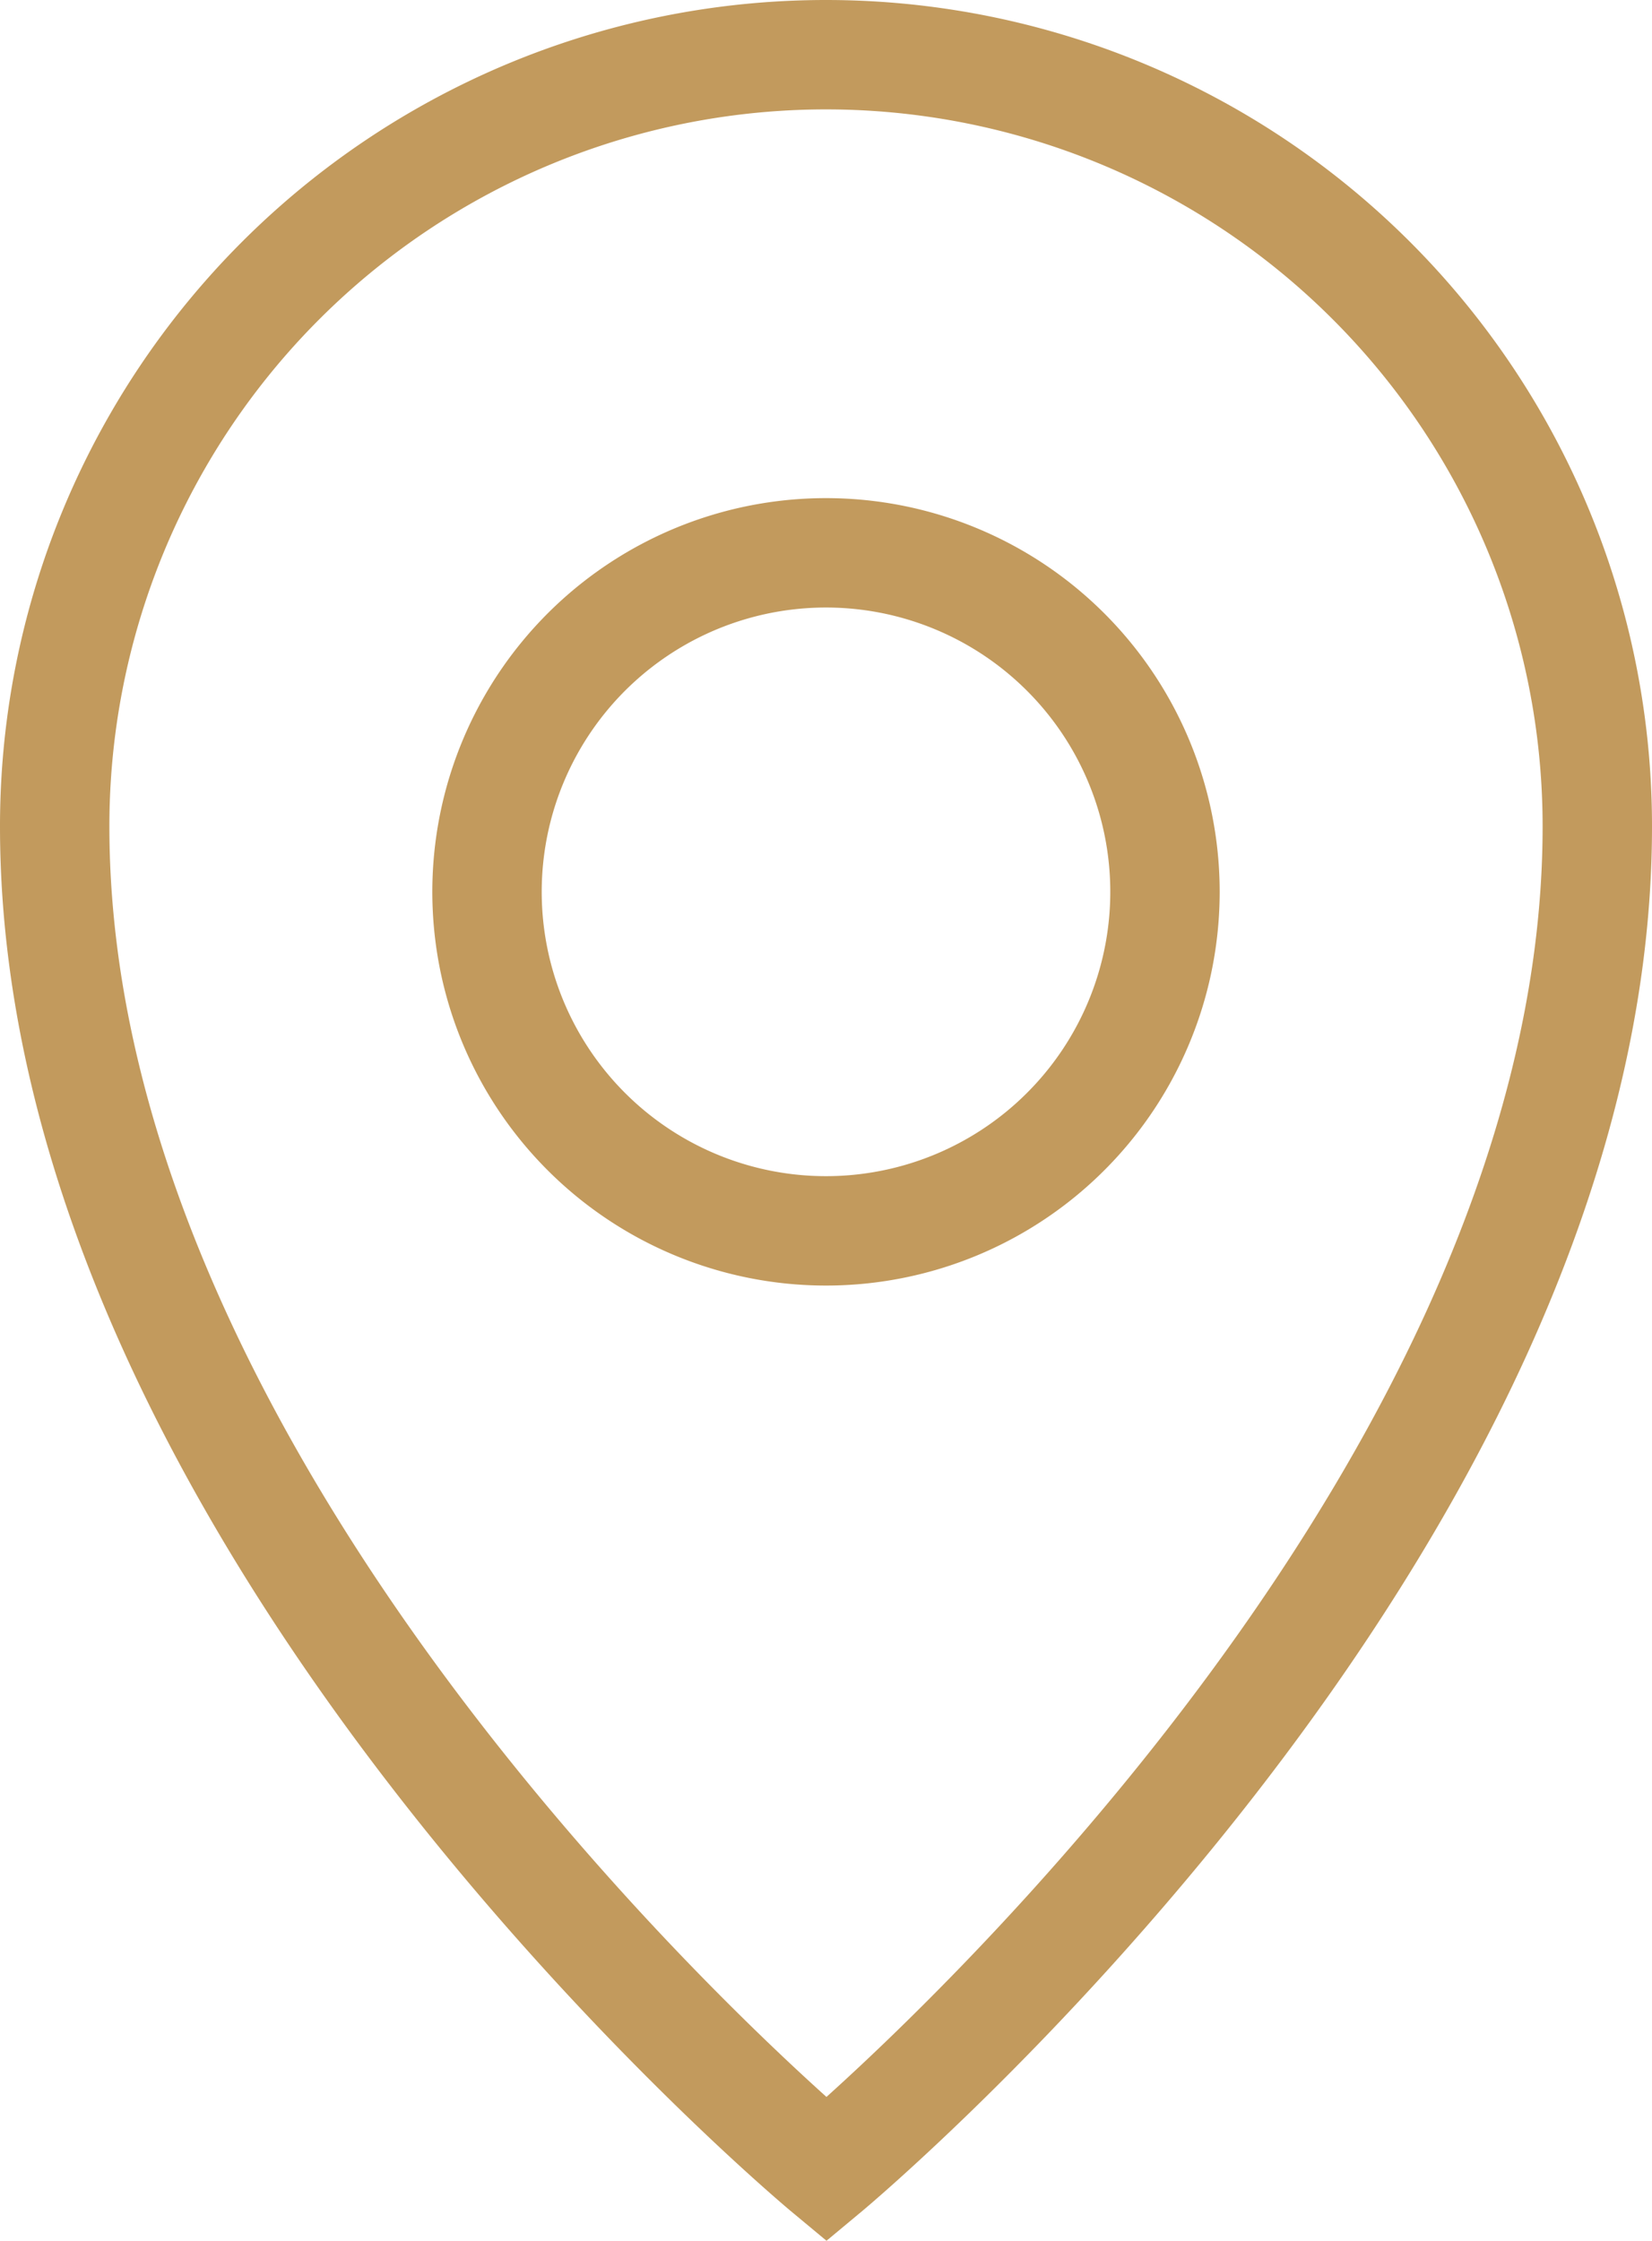
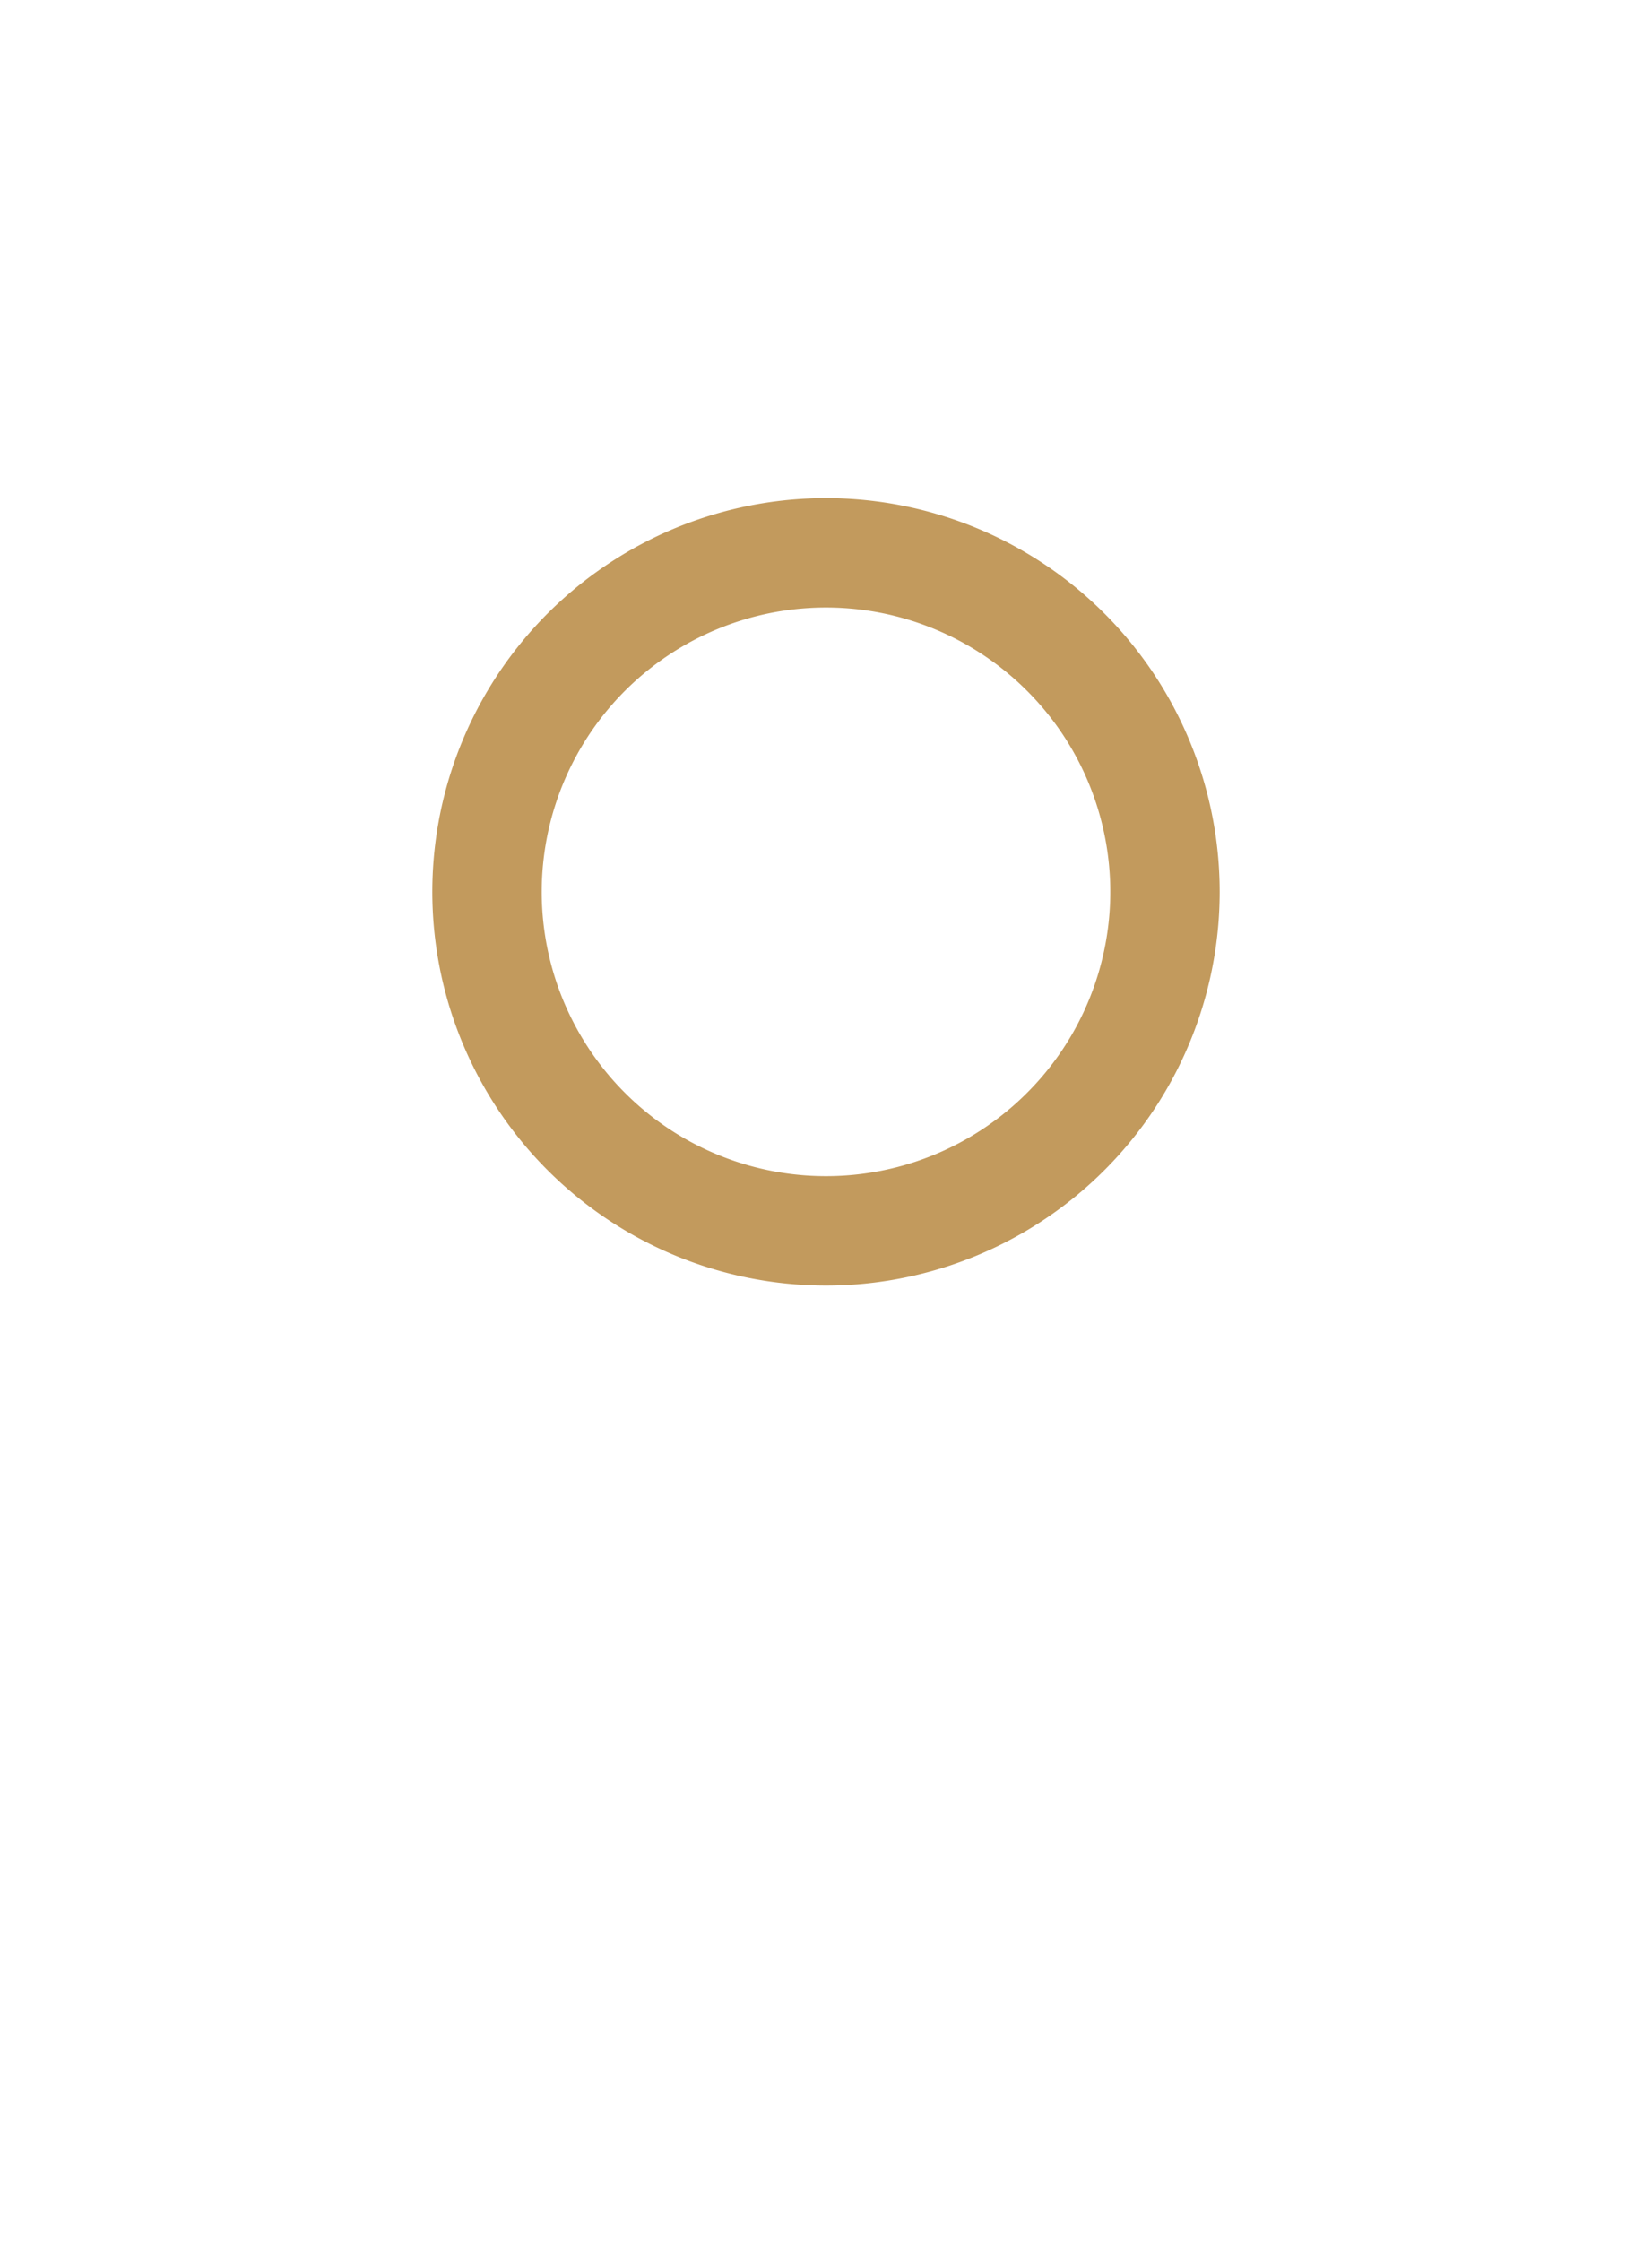
<svg xmlns="http://www.w3.org/2000/svg" viewBox="0 0 135.92 184.34">
  <defs>
    <style>.cls-1{fill:none;stroke:#c29a5d;stroke-miterlimit:10;stroke-width:9px;}</style>
  </defs>
  <g id="Calque_2" data-name="Calque 2">
    <g id="Layer_1" data-name="Layer 1">
-       <path class="cls-1" d="M68,4.5A63.46,63.46,0,0,0,4.5,68C4.5,125.72,68,178.49,68,178.49S131.42,125.72,131.42,68A63.46,63.46,0,0,0,68,4.5Z" />
-       <path class="cls-1" d="M68,45.48A27.89,27.89,0,1,0,95.85,73.37,27.89,27.89,0,0,0,68,45.48Z" />
+       <path class="cls-1" d="M68,45.48A27.89,27.89,0,1,0,95.85,73.37,27.89,27.89,0,0,0,68,45.48" />
    </g>
  </g>
</svg>